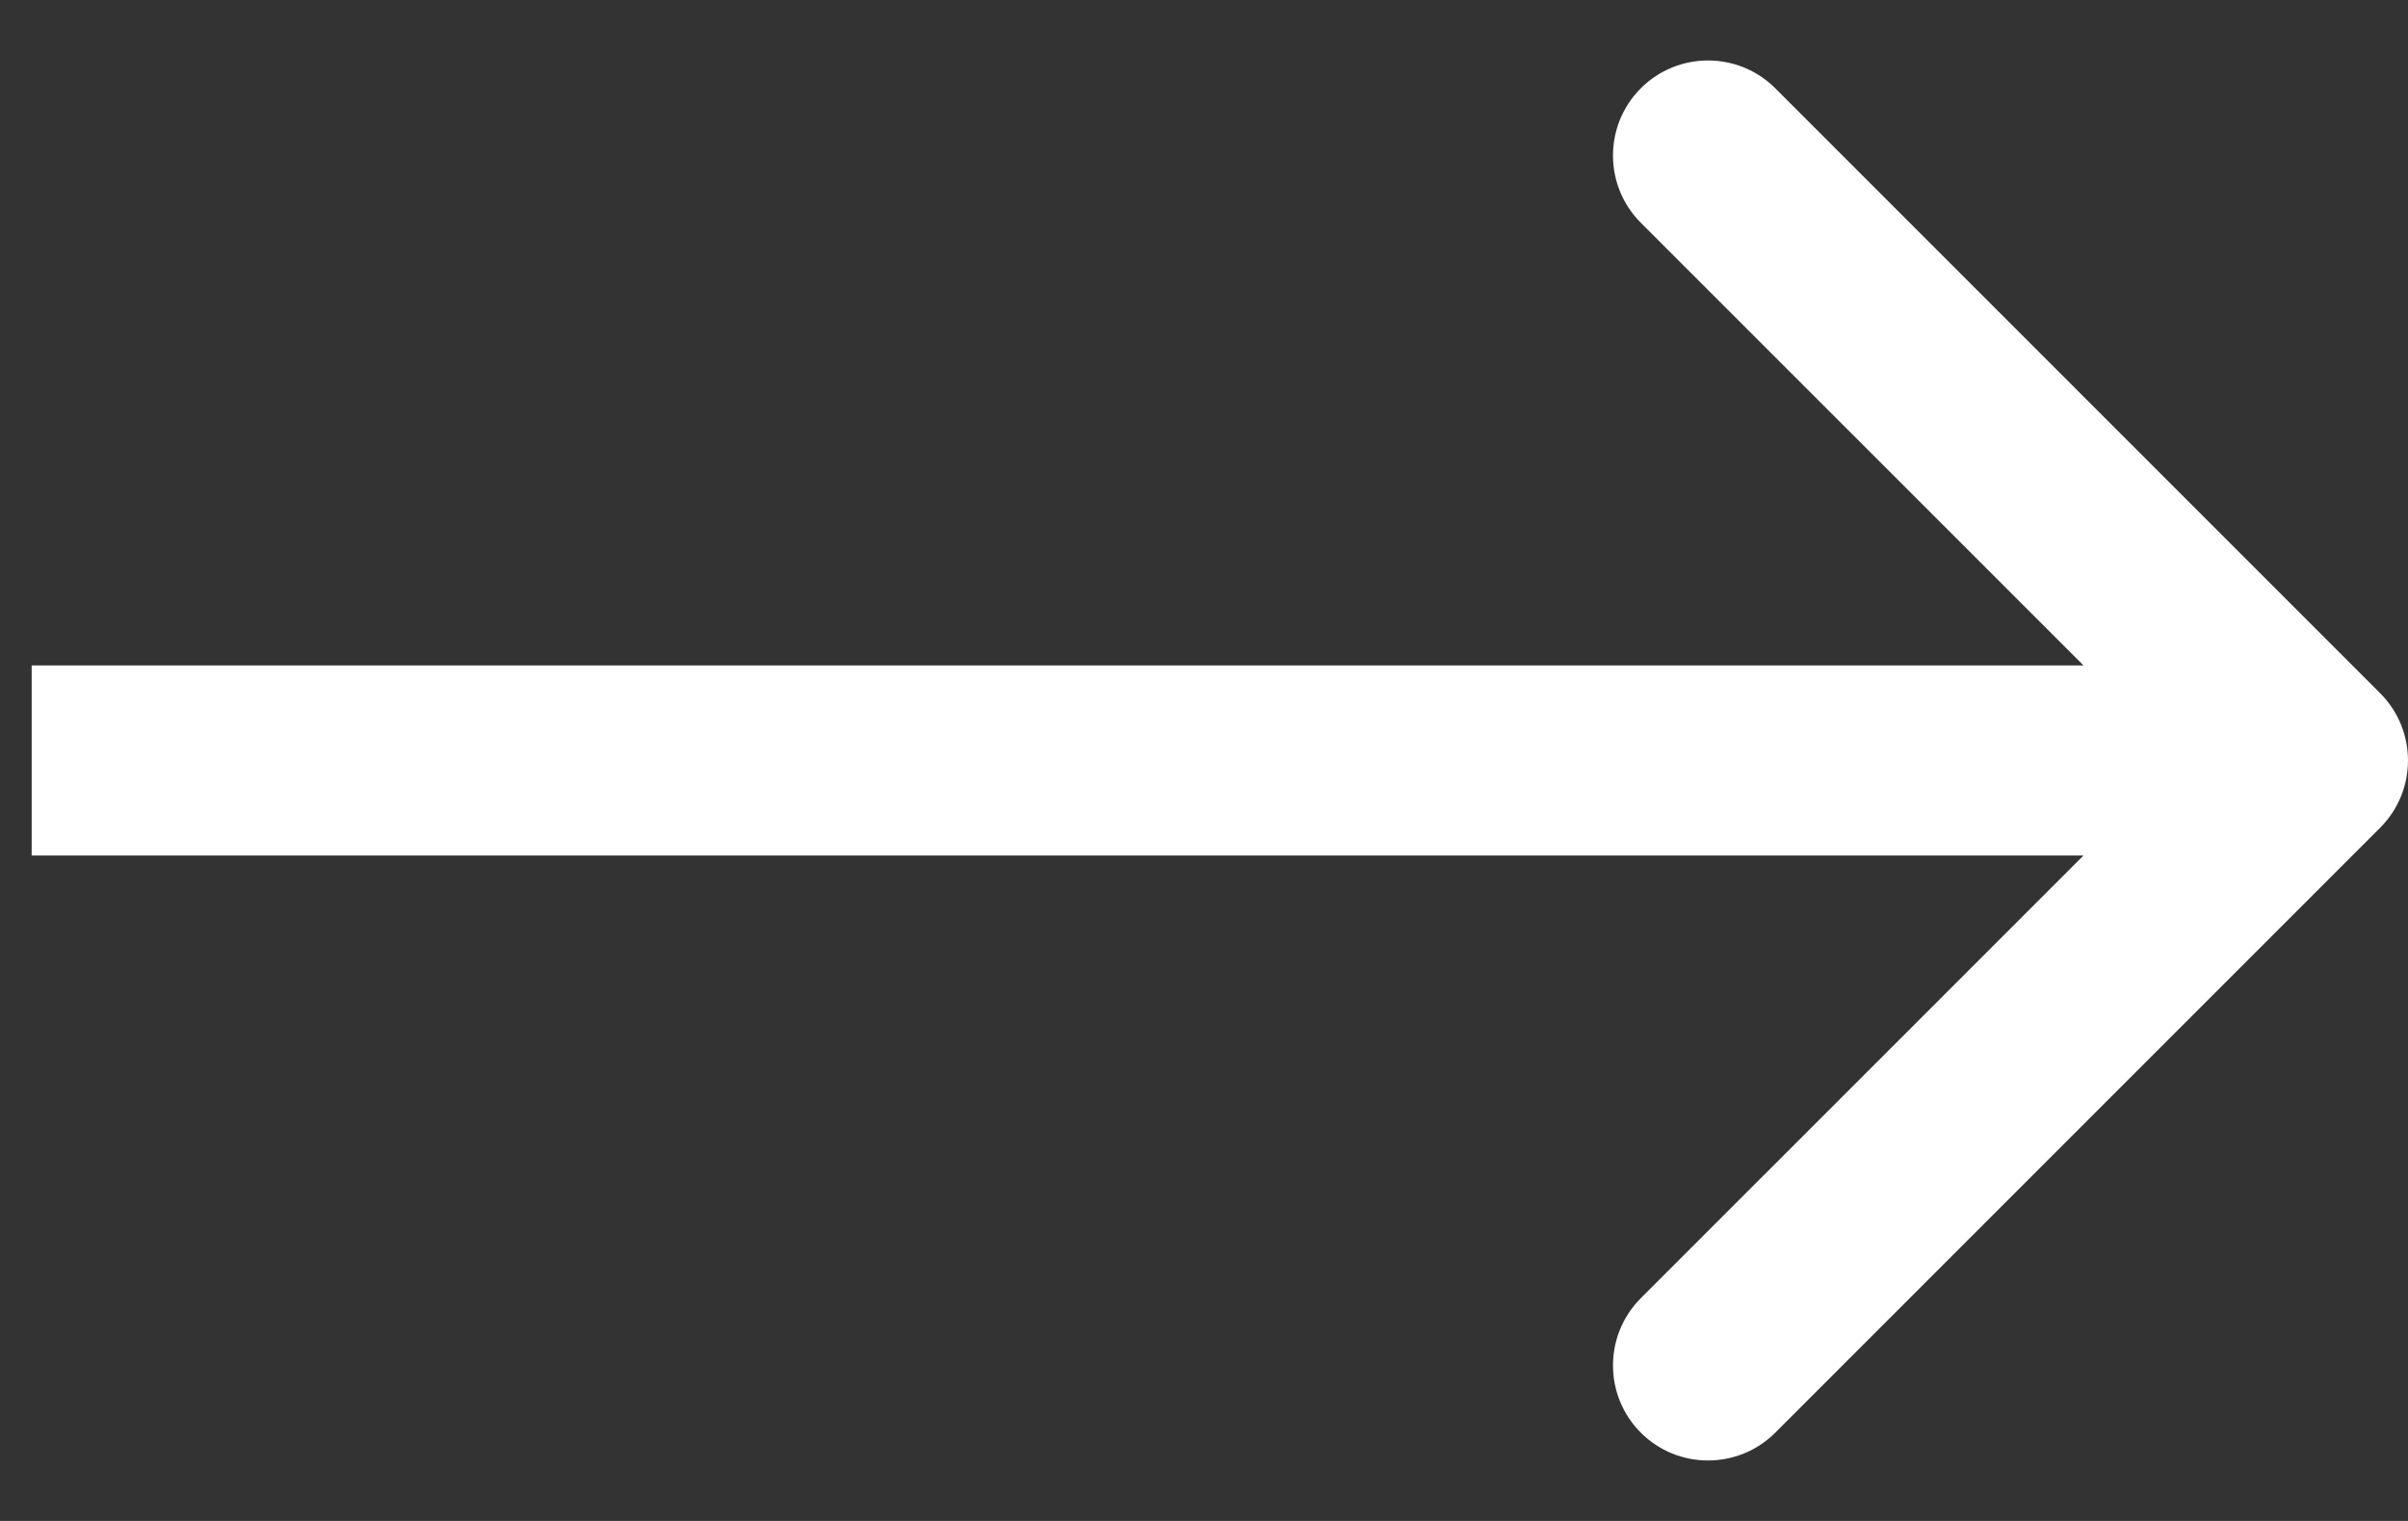
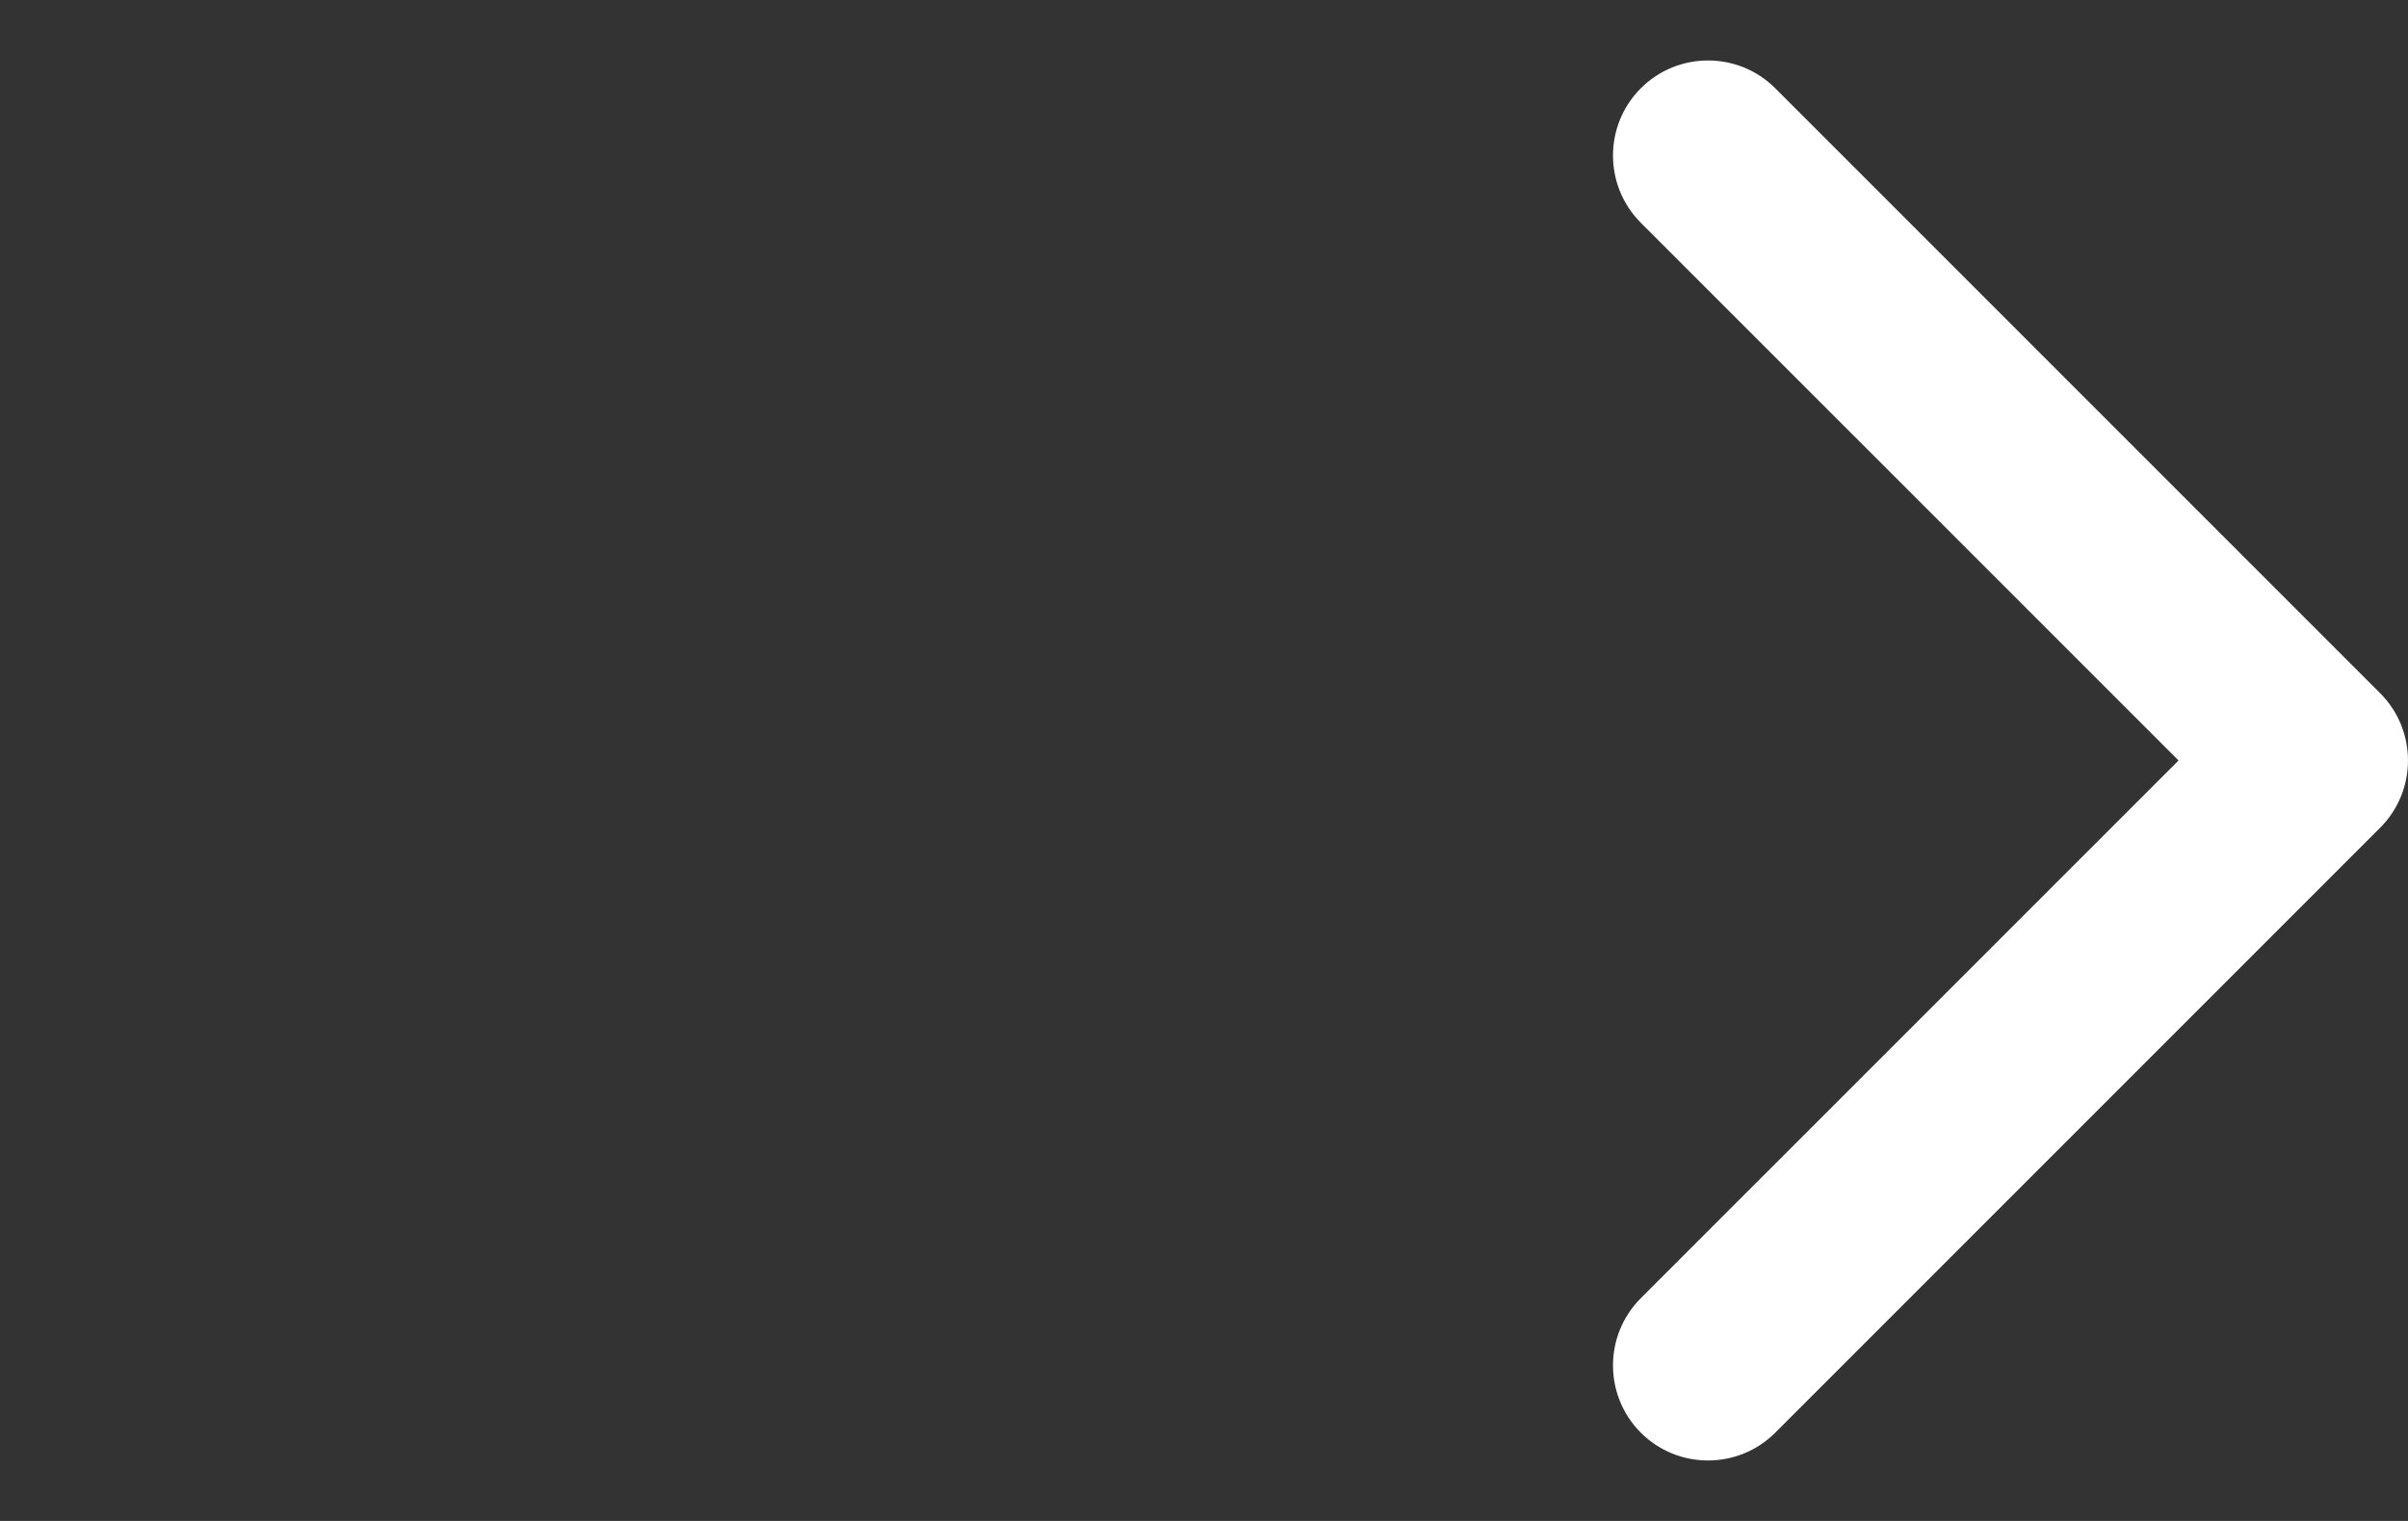
<svg xmlns="http://www.w3.org/2000/svg" width="38" height="24" viewBox="0 0 38 24" fill="none">
  <rect x="0" y="0" width="38" height="24" fill="#333333" stroke="none" />
-   <path d="M37.561 13.061C38.146 12.475 38.146 11.525 37.561 10.939L28.015 1.393C27.429 0.808 26.479 0.808 25.893 1.393C25.308 1.979 25.308 2.929 25.893 3.515L34.379 12L25.893 20.485C25.308 21.071 25.308 22.021 25.893 22.607C26.479 23.192 27.429 23.192 28.015 22.607L37.561 13.061ZM0.5 13.5H36.5V10.5H0.5V13.5Z" fill="white" />
+   <path d="M37.561 13.061C38.146 12.475 38.146 11.525 37.561 10.939L28.015 1.393C27.429 0.808 26.479 0.808 25.893 1.393C25.308 1.979 25.308 2.929 25.893 3.515L34.379 12L25.893 20.485C25.308 21.071 25.308 22.021 25.893 22.607C26.479 23.192 27.429 23.192 28.015 22.607L37.561 13.061ZM0.5 13.5V10.5H0.5V13.5Z" fill="white" />
</svg>